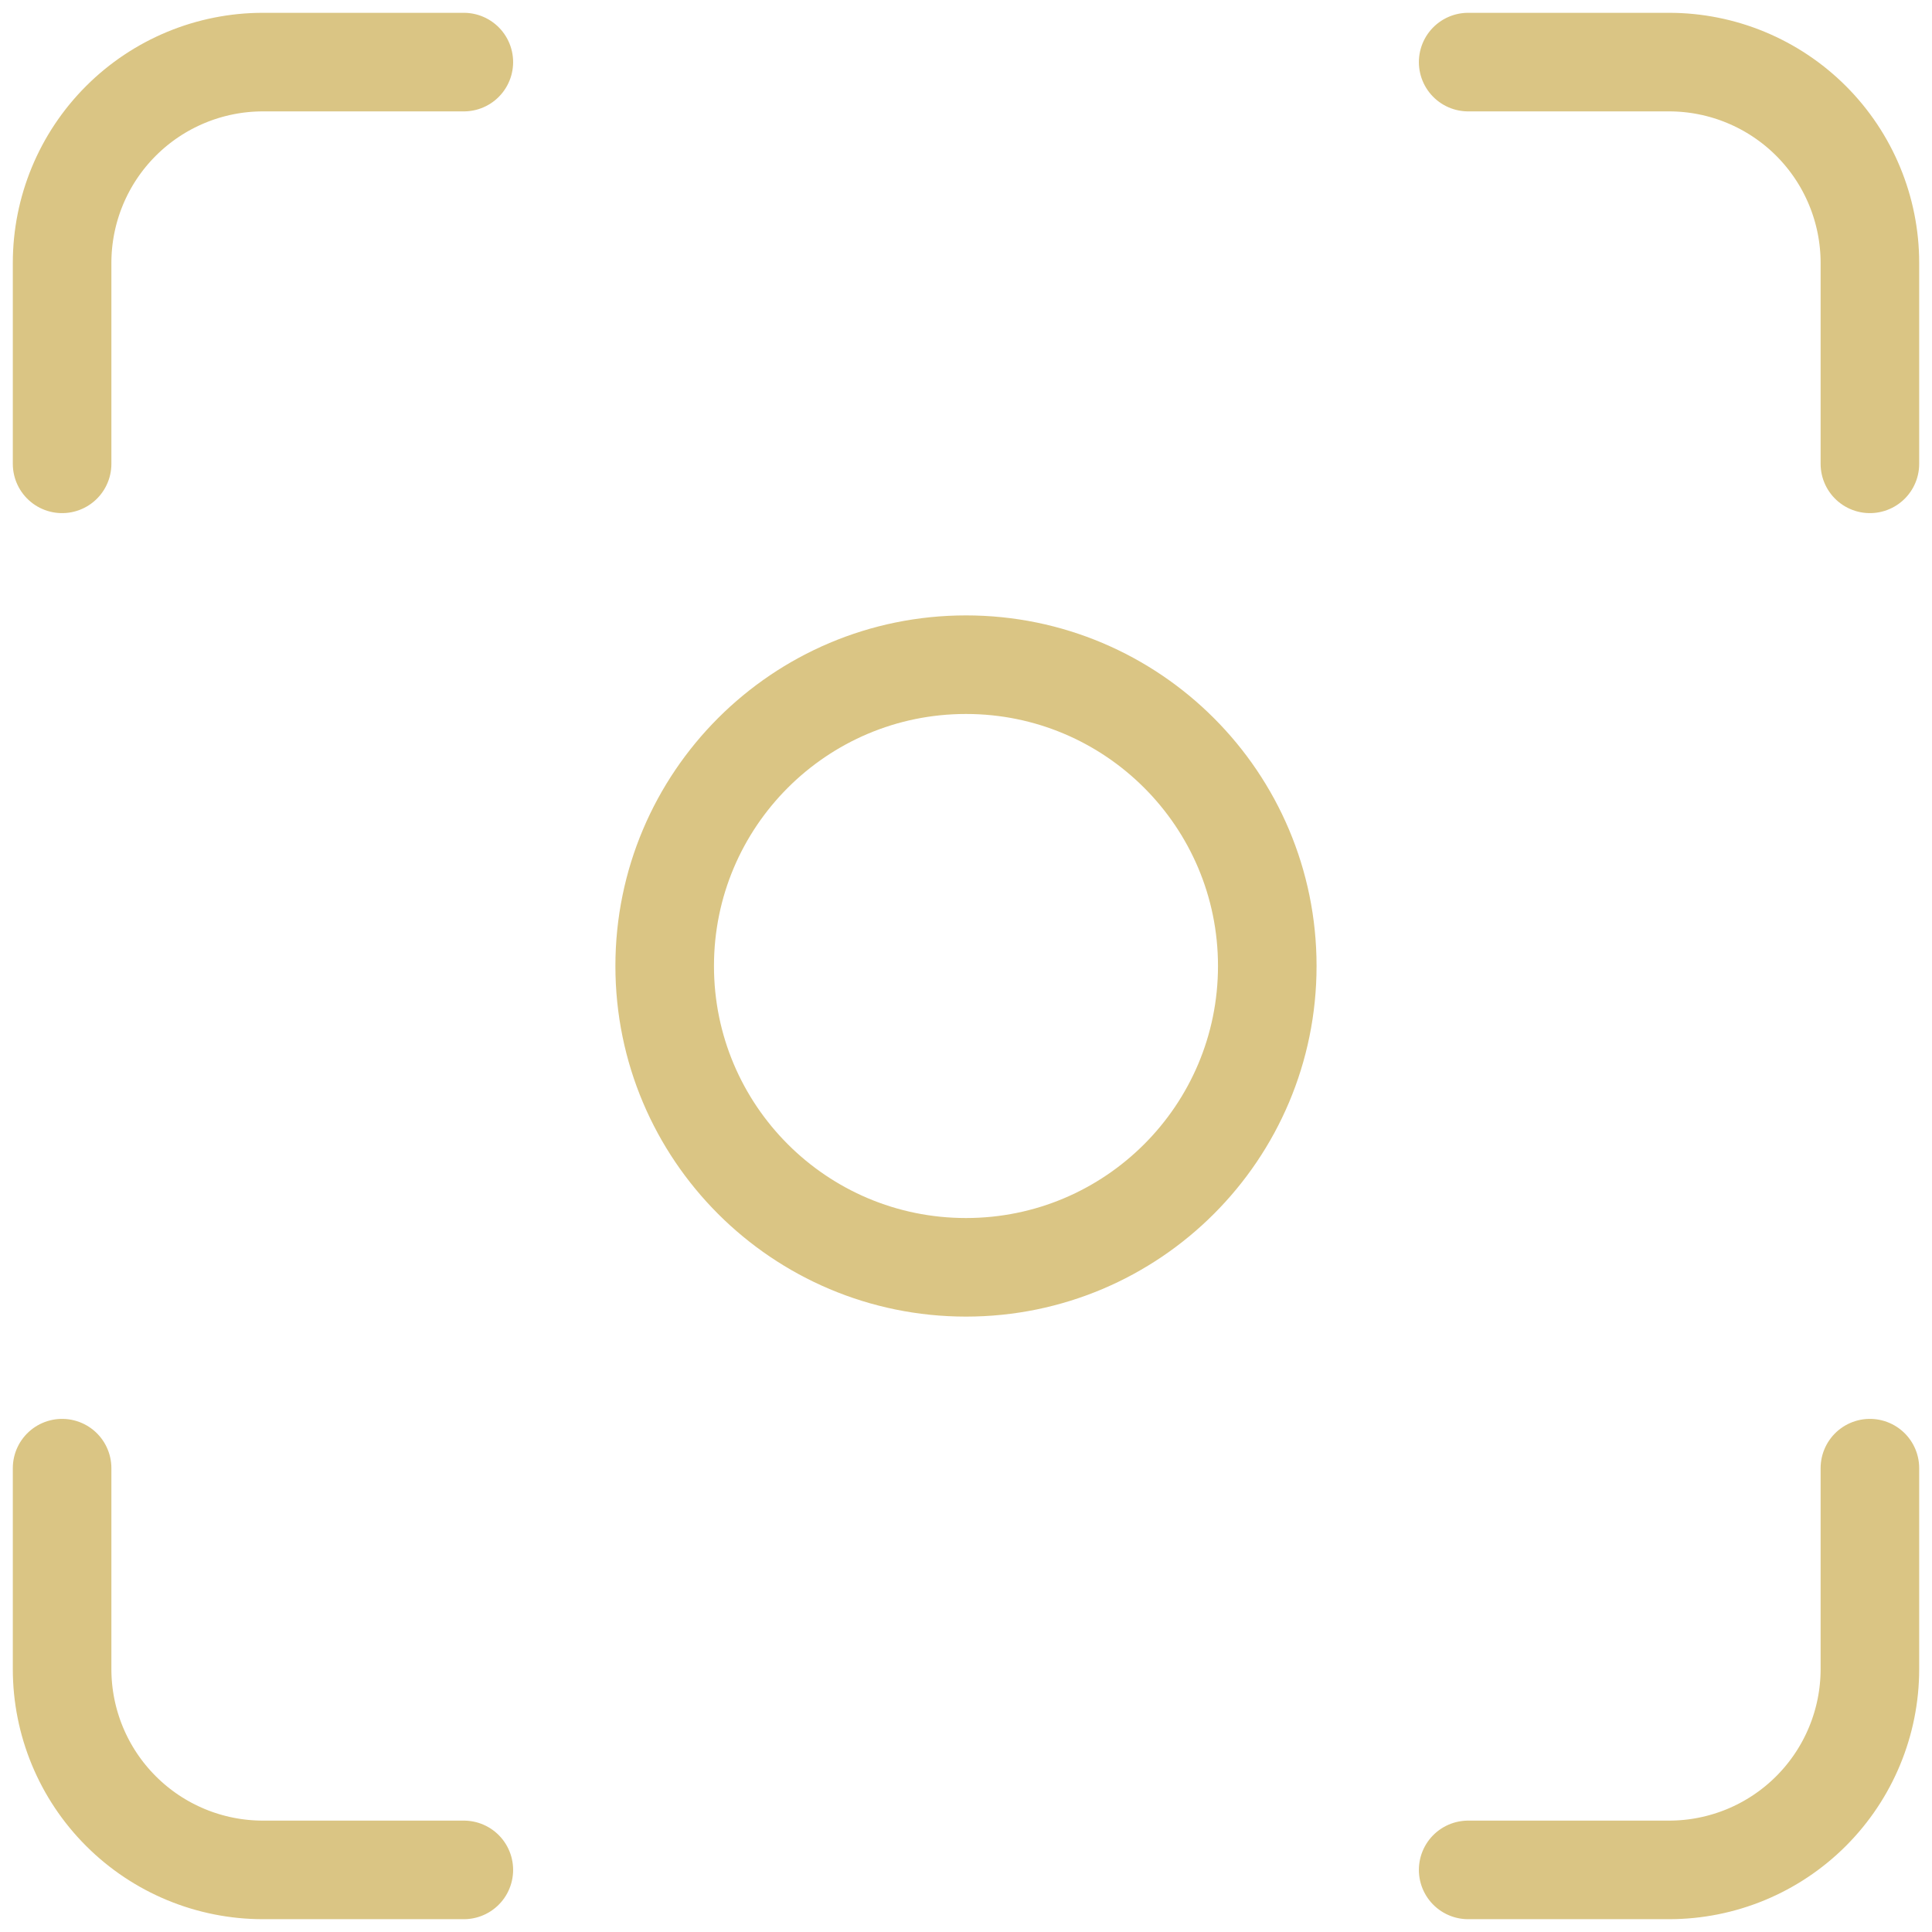
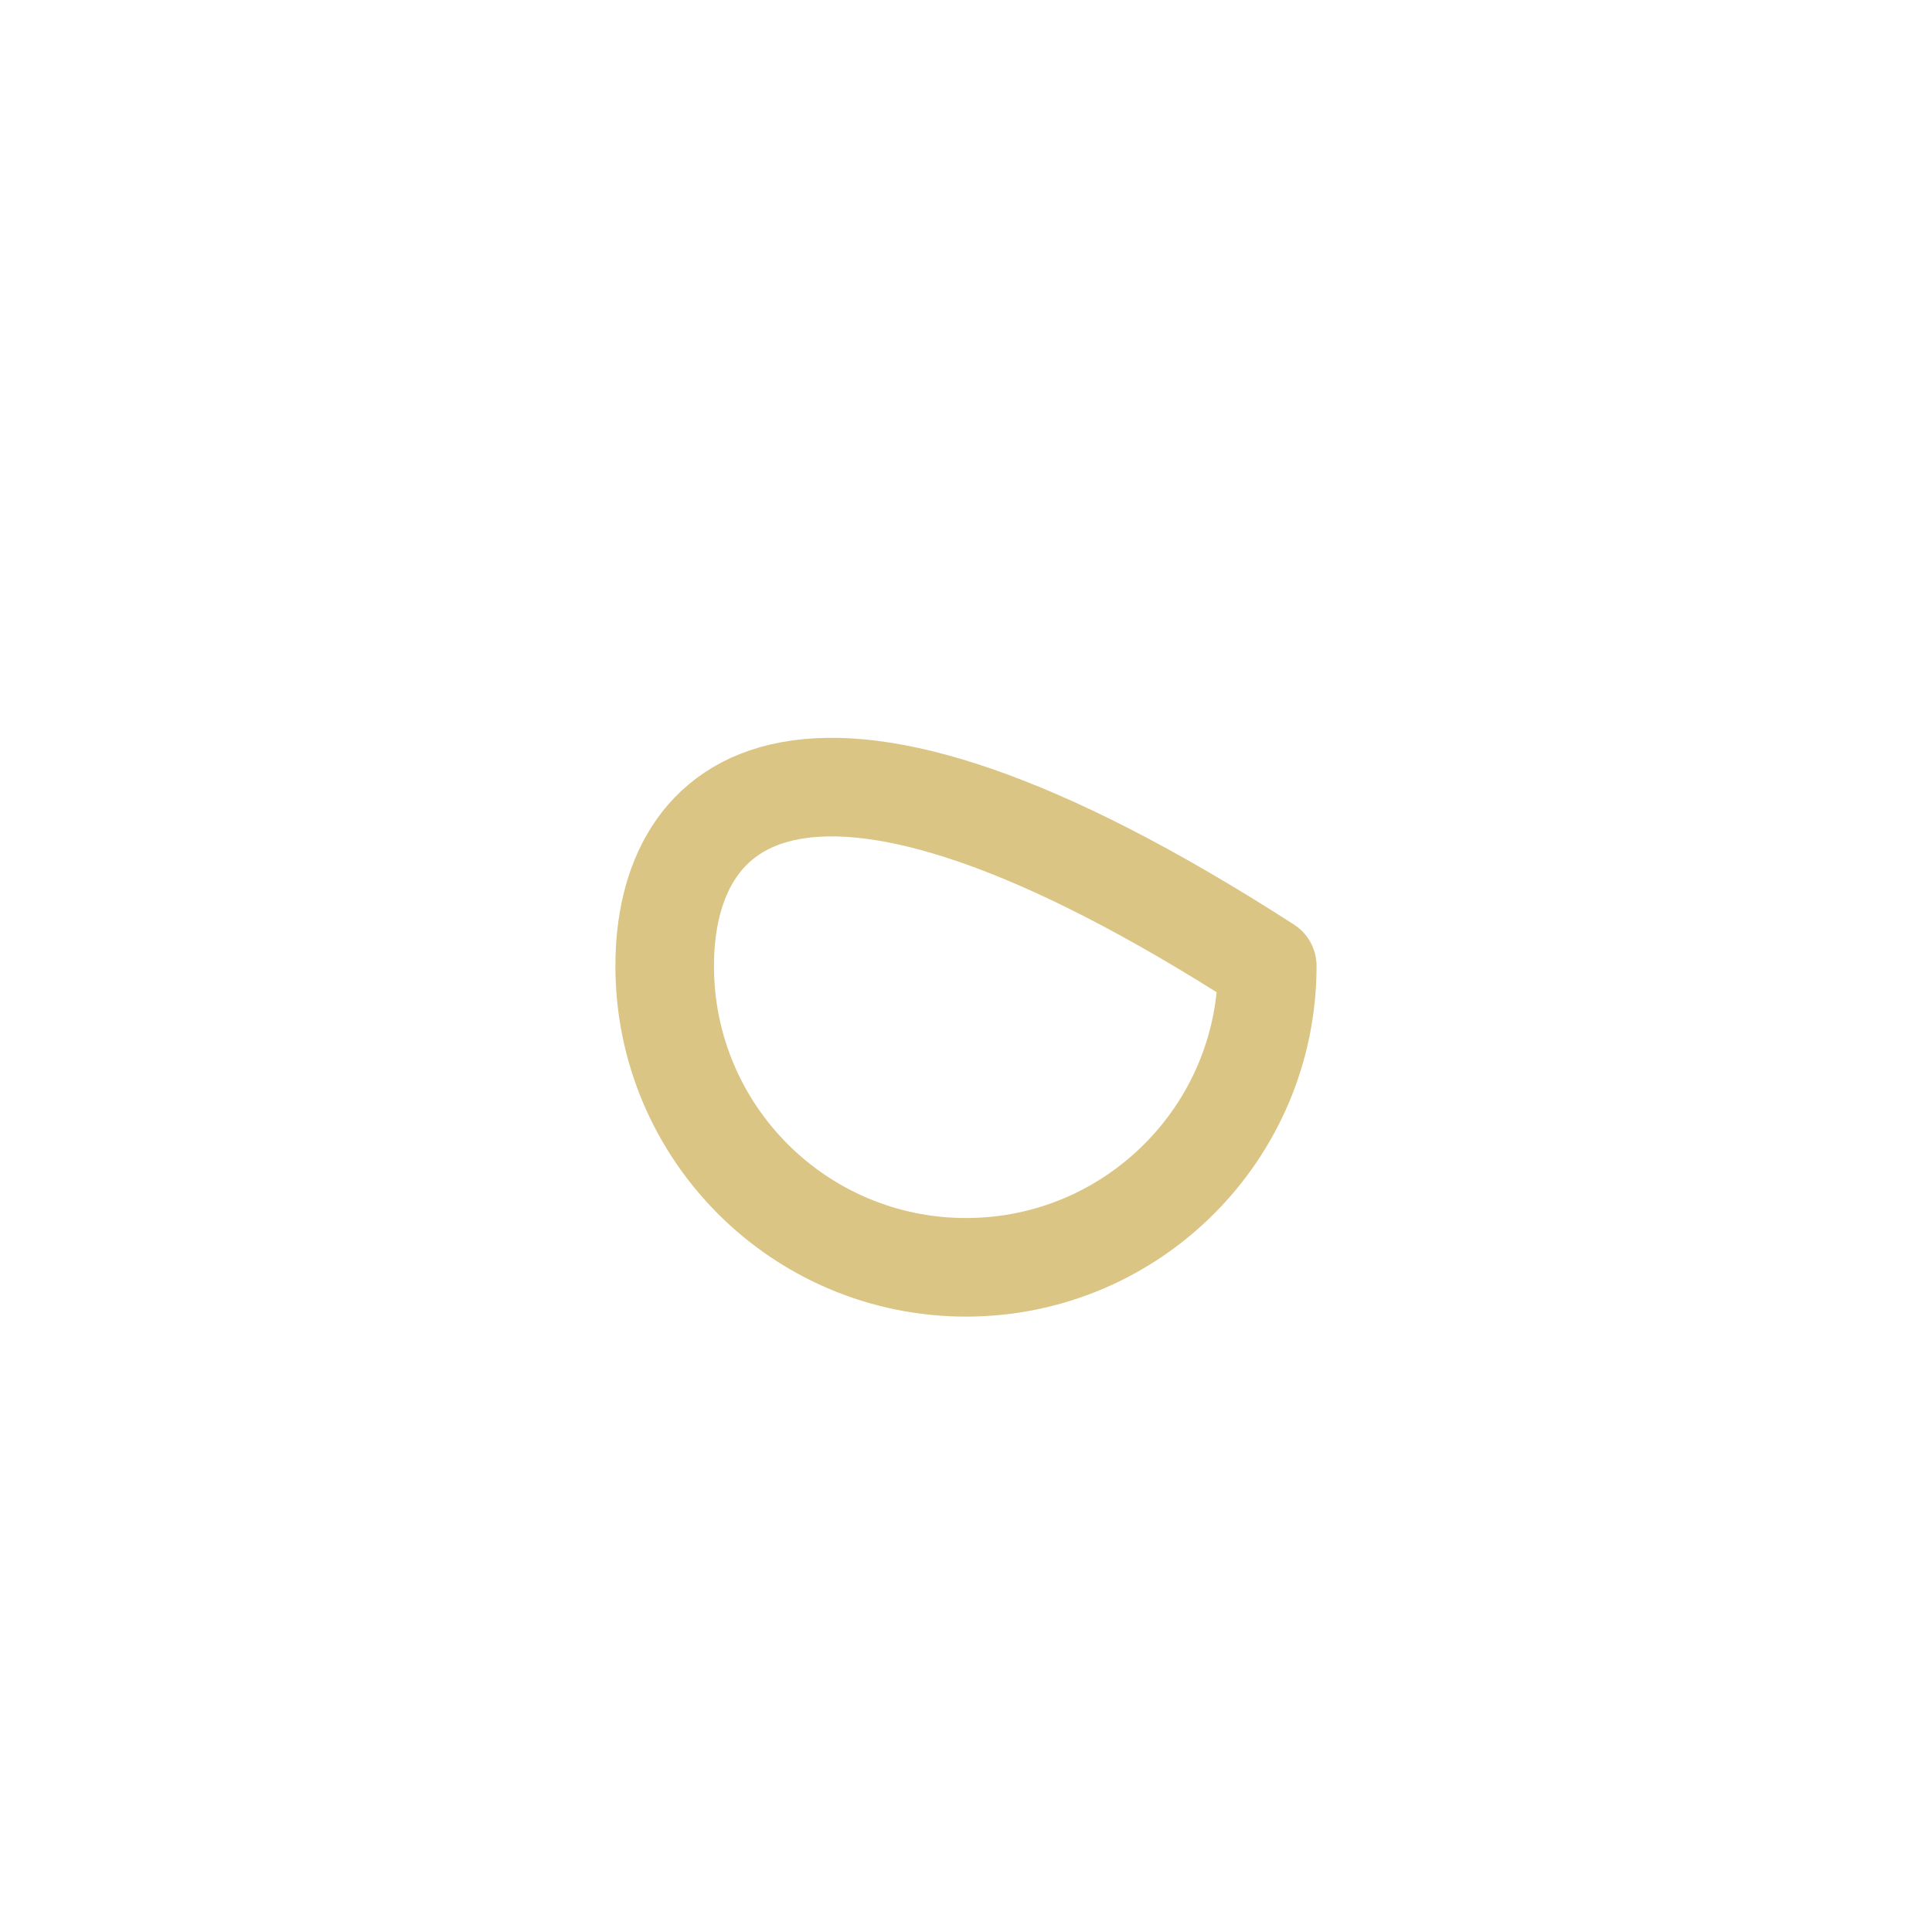
<svg xmlns="http://www.w3.org/2000/svg" width="49" height="49" viewBox="0 0 49 49" fill="none">
-   <path d="M24.5 32.142C28.72 32.142 32.141 28.721 32.141 24.5C32.141 20.28 28.72 16.858 24.5 16.858C20.279 16.858 16.858 20.28 16.858 24.5C16.858 28.721 20.279 32.142 24.5 32.142Z" stroke="#DAC584" stroke-width="2.5" stroke-linecap="round" stroke-linejoin="round" />
-   <path d="M1.575 11.764V6.669C1.575 5.318 2.111 4.022 3.067 3.067C4.022 2.112 5.318 1.575 6.669 1.575H11.764M37.236 1.575H42.331C43.682 1.575 44.977 2.112 45.933 3.067C46.888 4.022 47.425 5.318 47.425 6.669V11.764M47.425 37.236V42.331C47.425 43.682 46.888 44.978 45.933 45.933C44.977 46.889 43.682 47.425 42.331 47.425H37.236M11.764 47.425H6.669C5.318 47.425 4.022 46.889 3.067 45.933C2.111 44.978 1.575 43.682 1.575 42.331V37.236" stroke="#DAC584" stroke-width="2.5" stroke-linecap="round" stroke-linejoin="round" />
+   <path d="M24.5 32.142C28.72 32.142 32.141 28.721 32.141 24.5C20.279 16.858 16.858 20.28 16.858 24.5C16.858 28.721 20.279 32.142 24.5 32.142Z" stroke="#DAC584" stroke-width="2.5" stroke-linecap="round" stroke-linejoin="round" />
</svg>